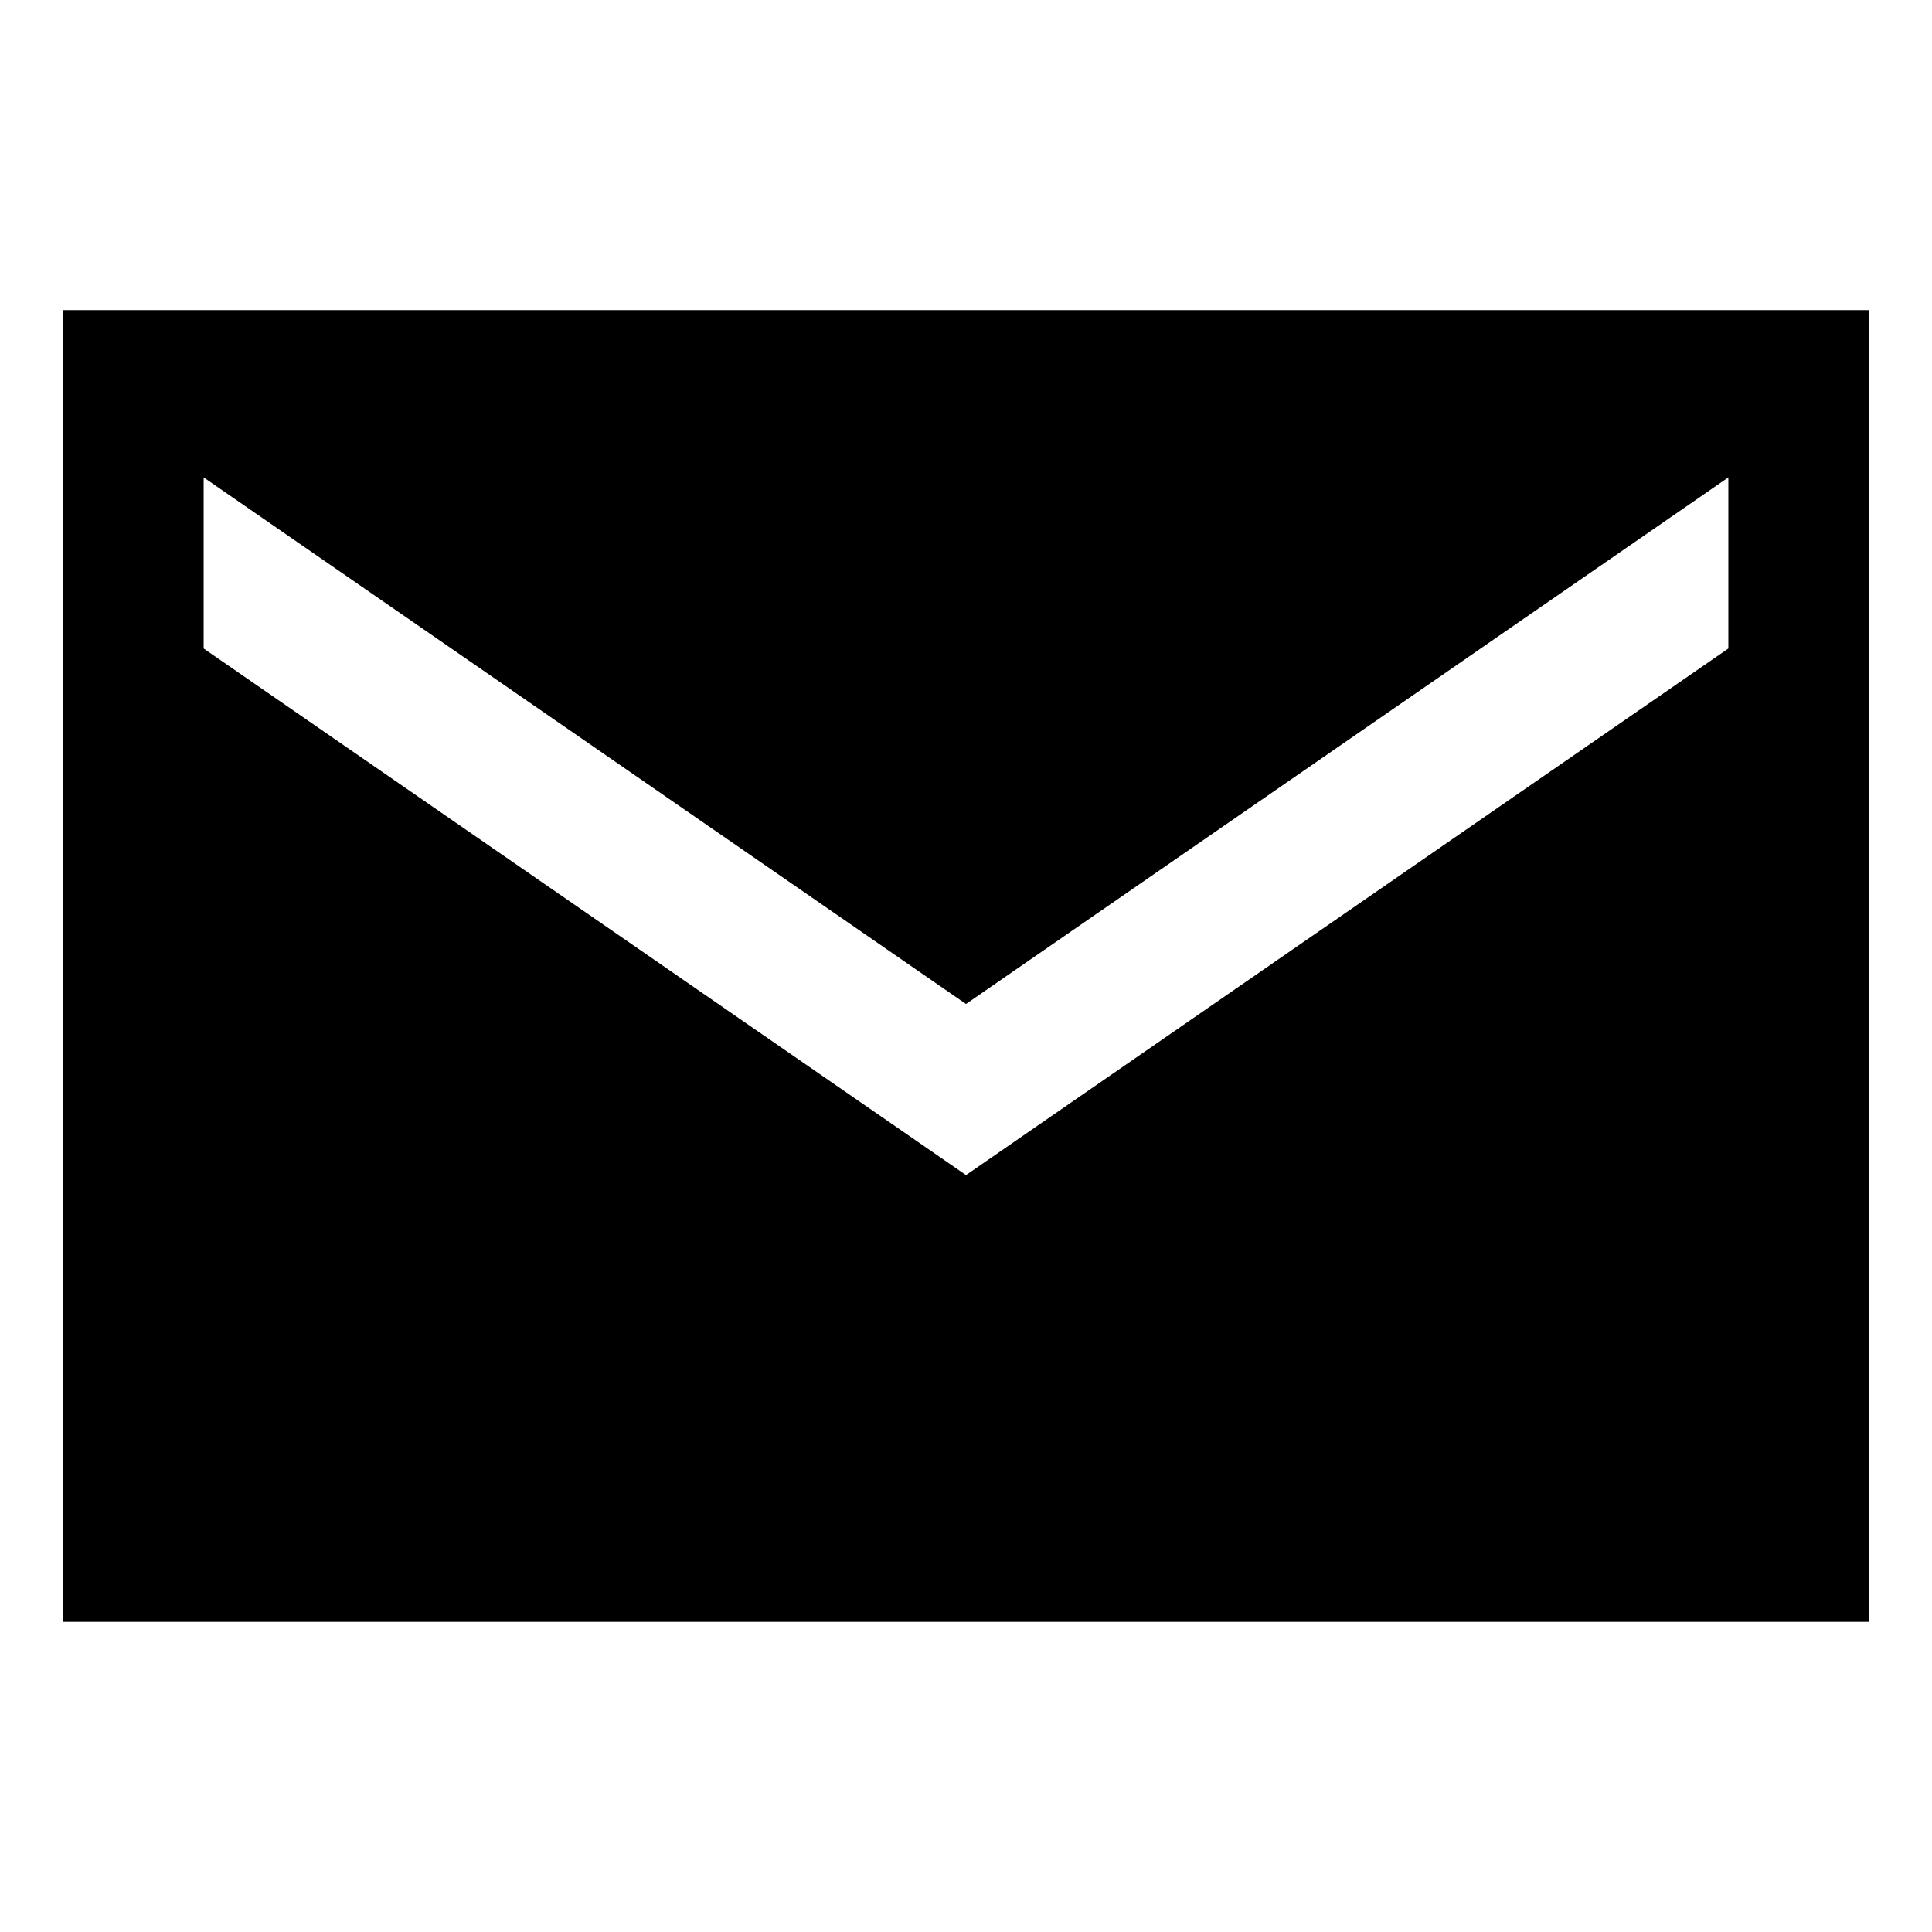
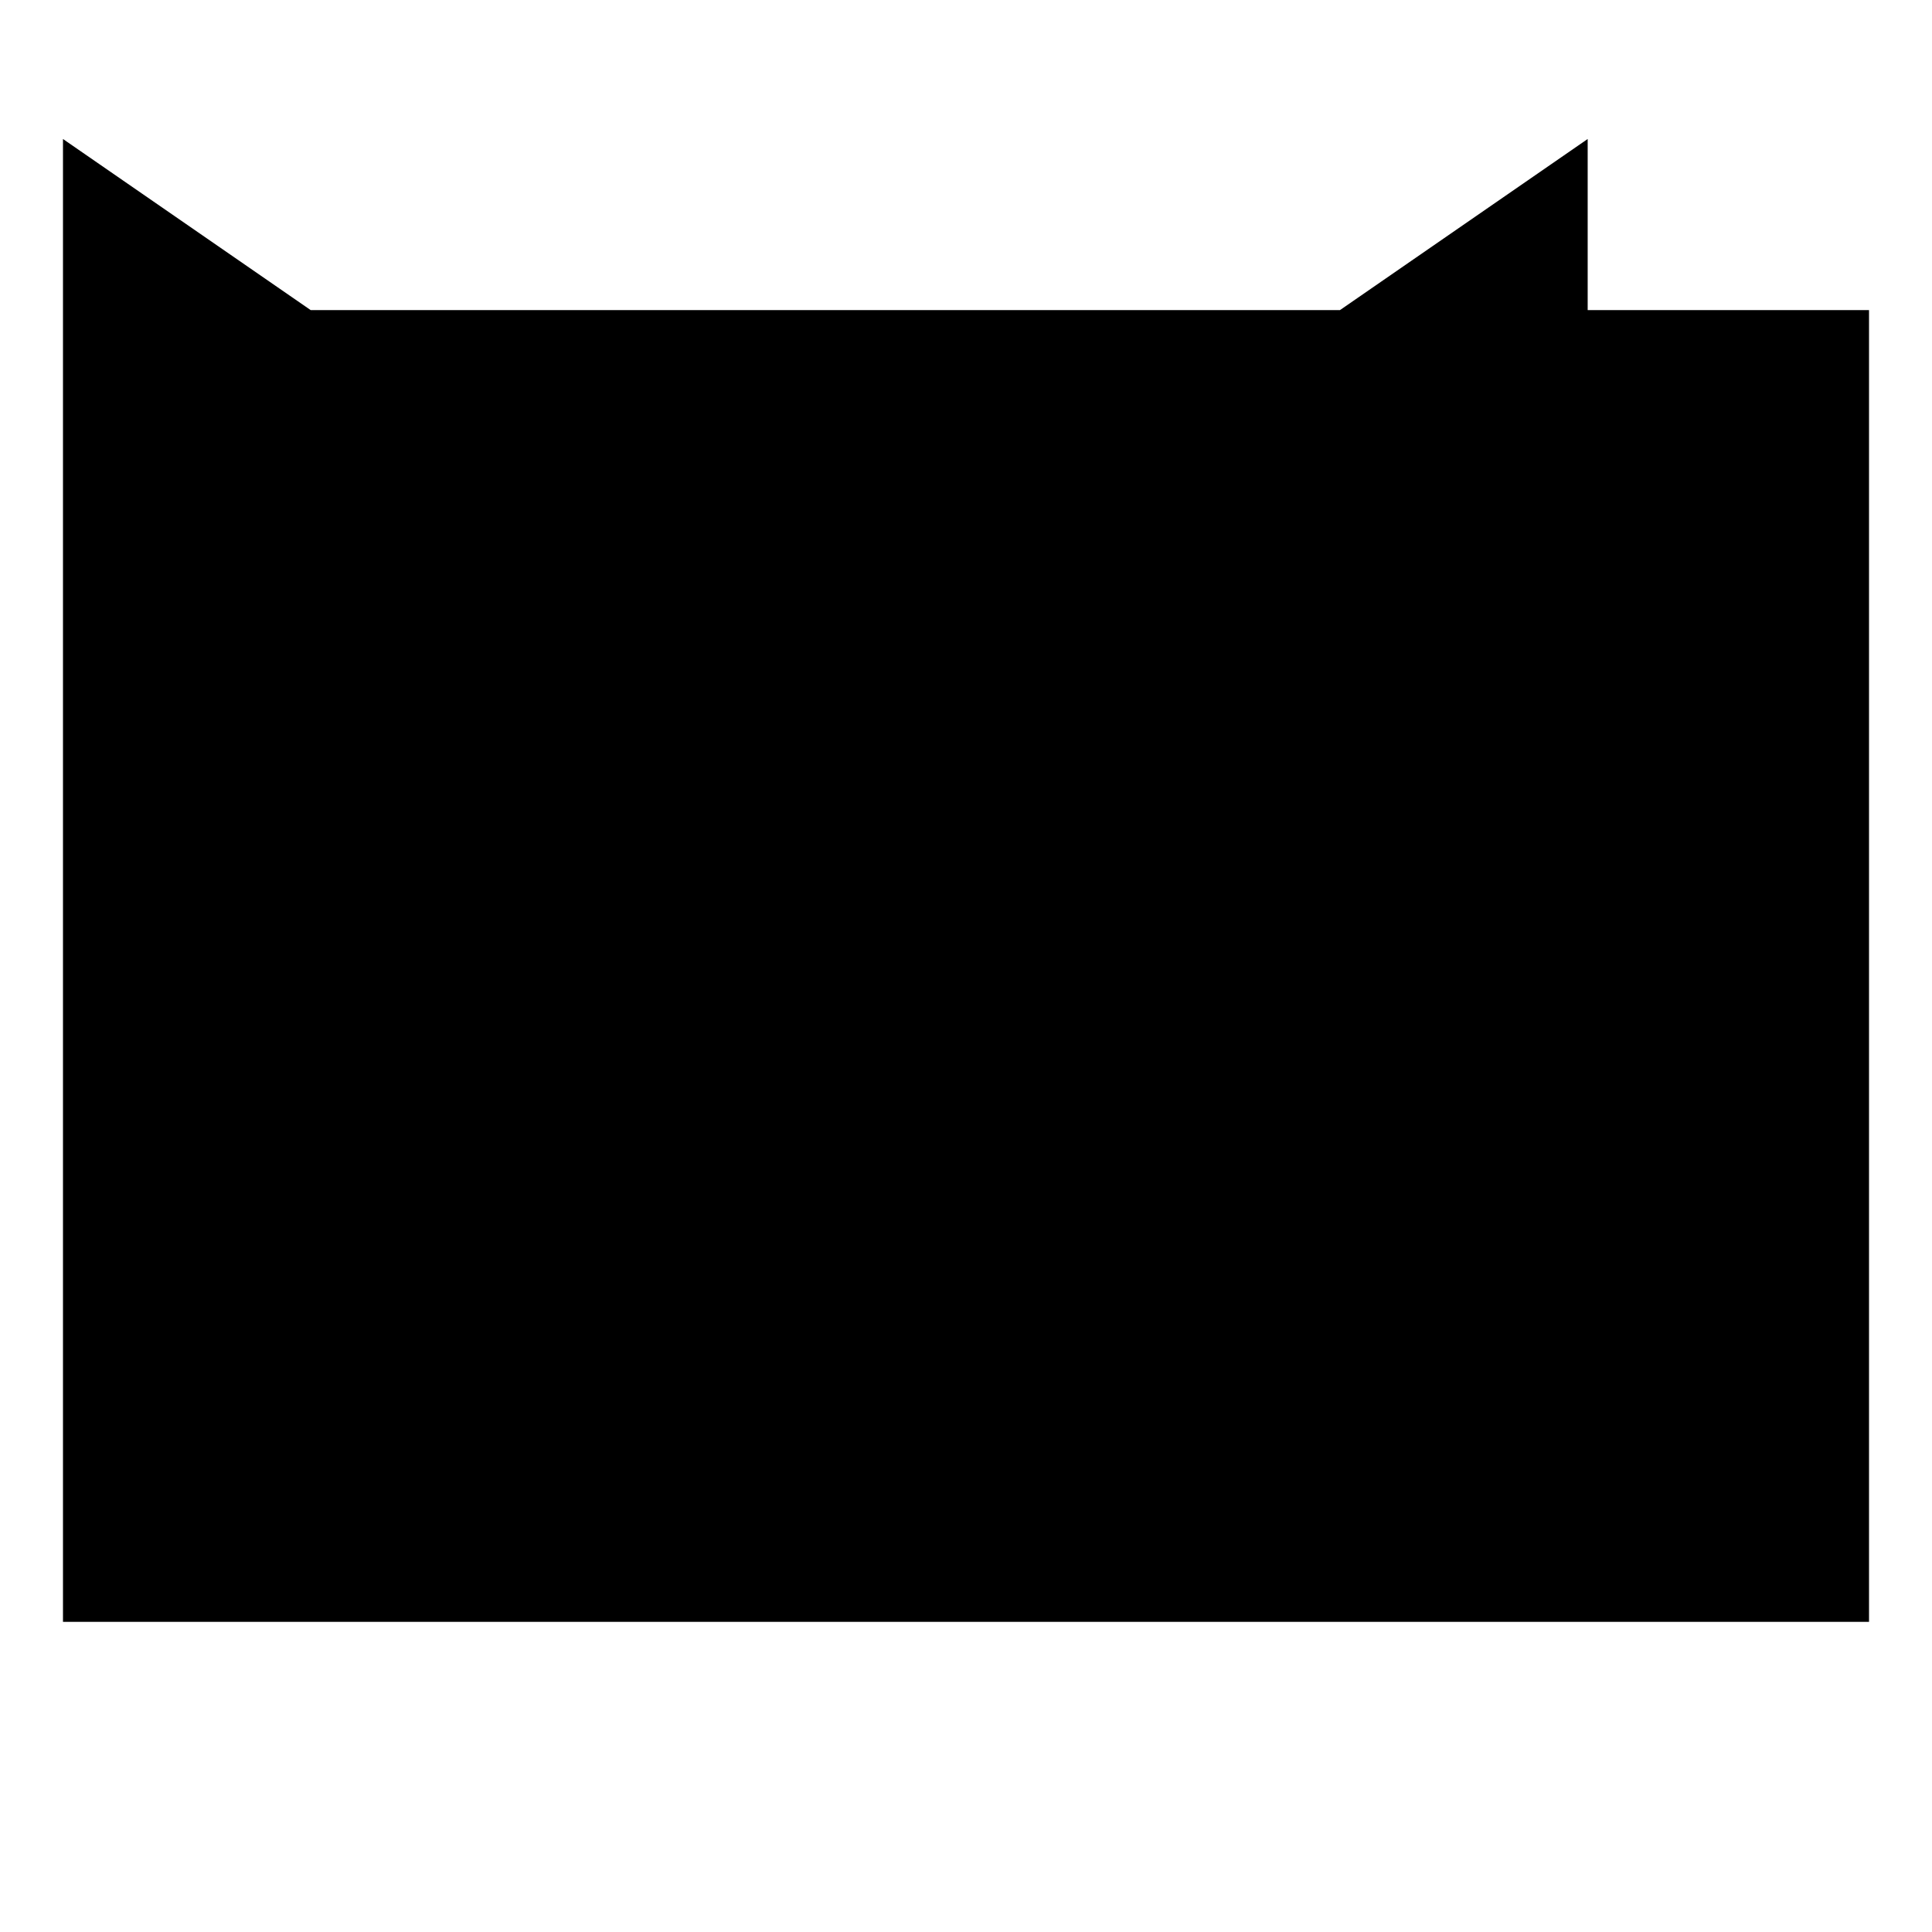
<svg xmlns="http://www.w3.org/2000/svg" fill="#000000" width="800px" height="800px" version="1.1" viewBox="144 144 512 512">
-   <path d="m160.69 226.18v347.63h478.62v-347.63zm239.31 229.23-202.03-139.55v-45.344l202.03 139.55 202.03-139.55v45.344z" />
+   <path d="m160.69 226.18v347.63h478.62v-347.63zv-45.344l202.03 139.55 202.03-139.55v45.344z" />
</svg>